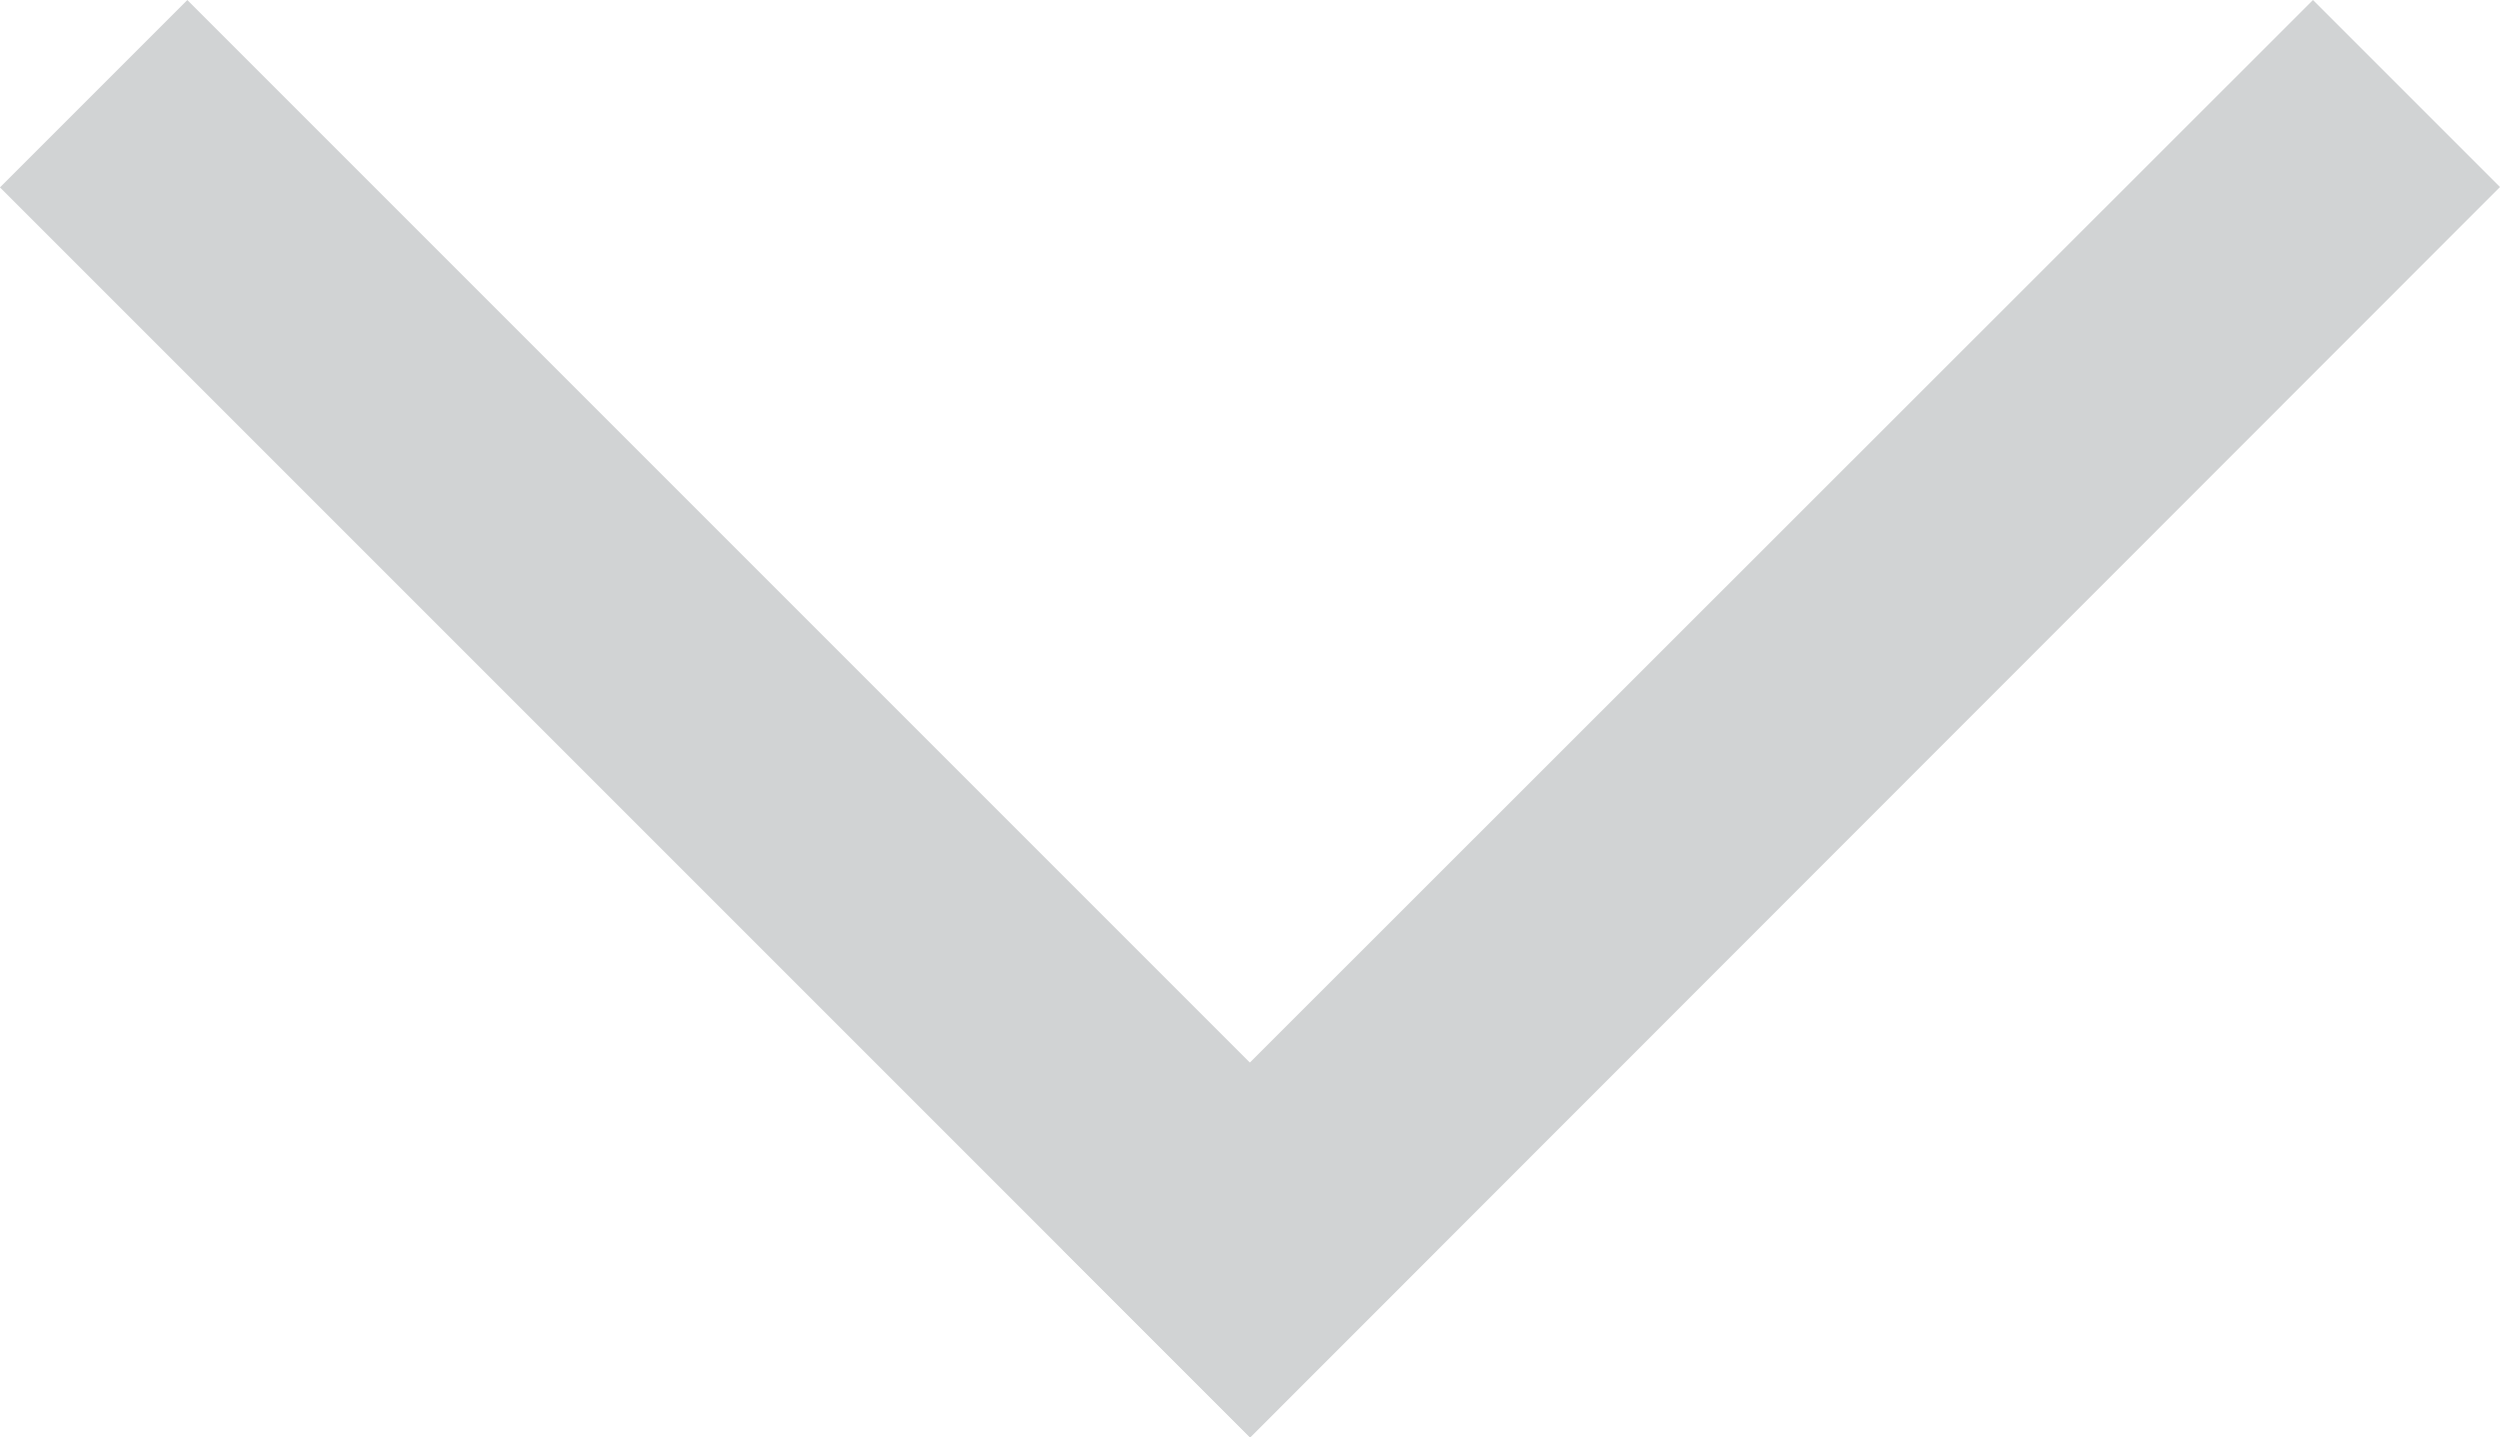
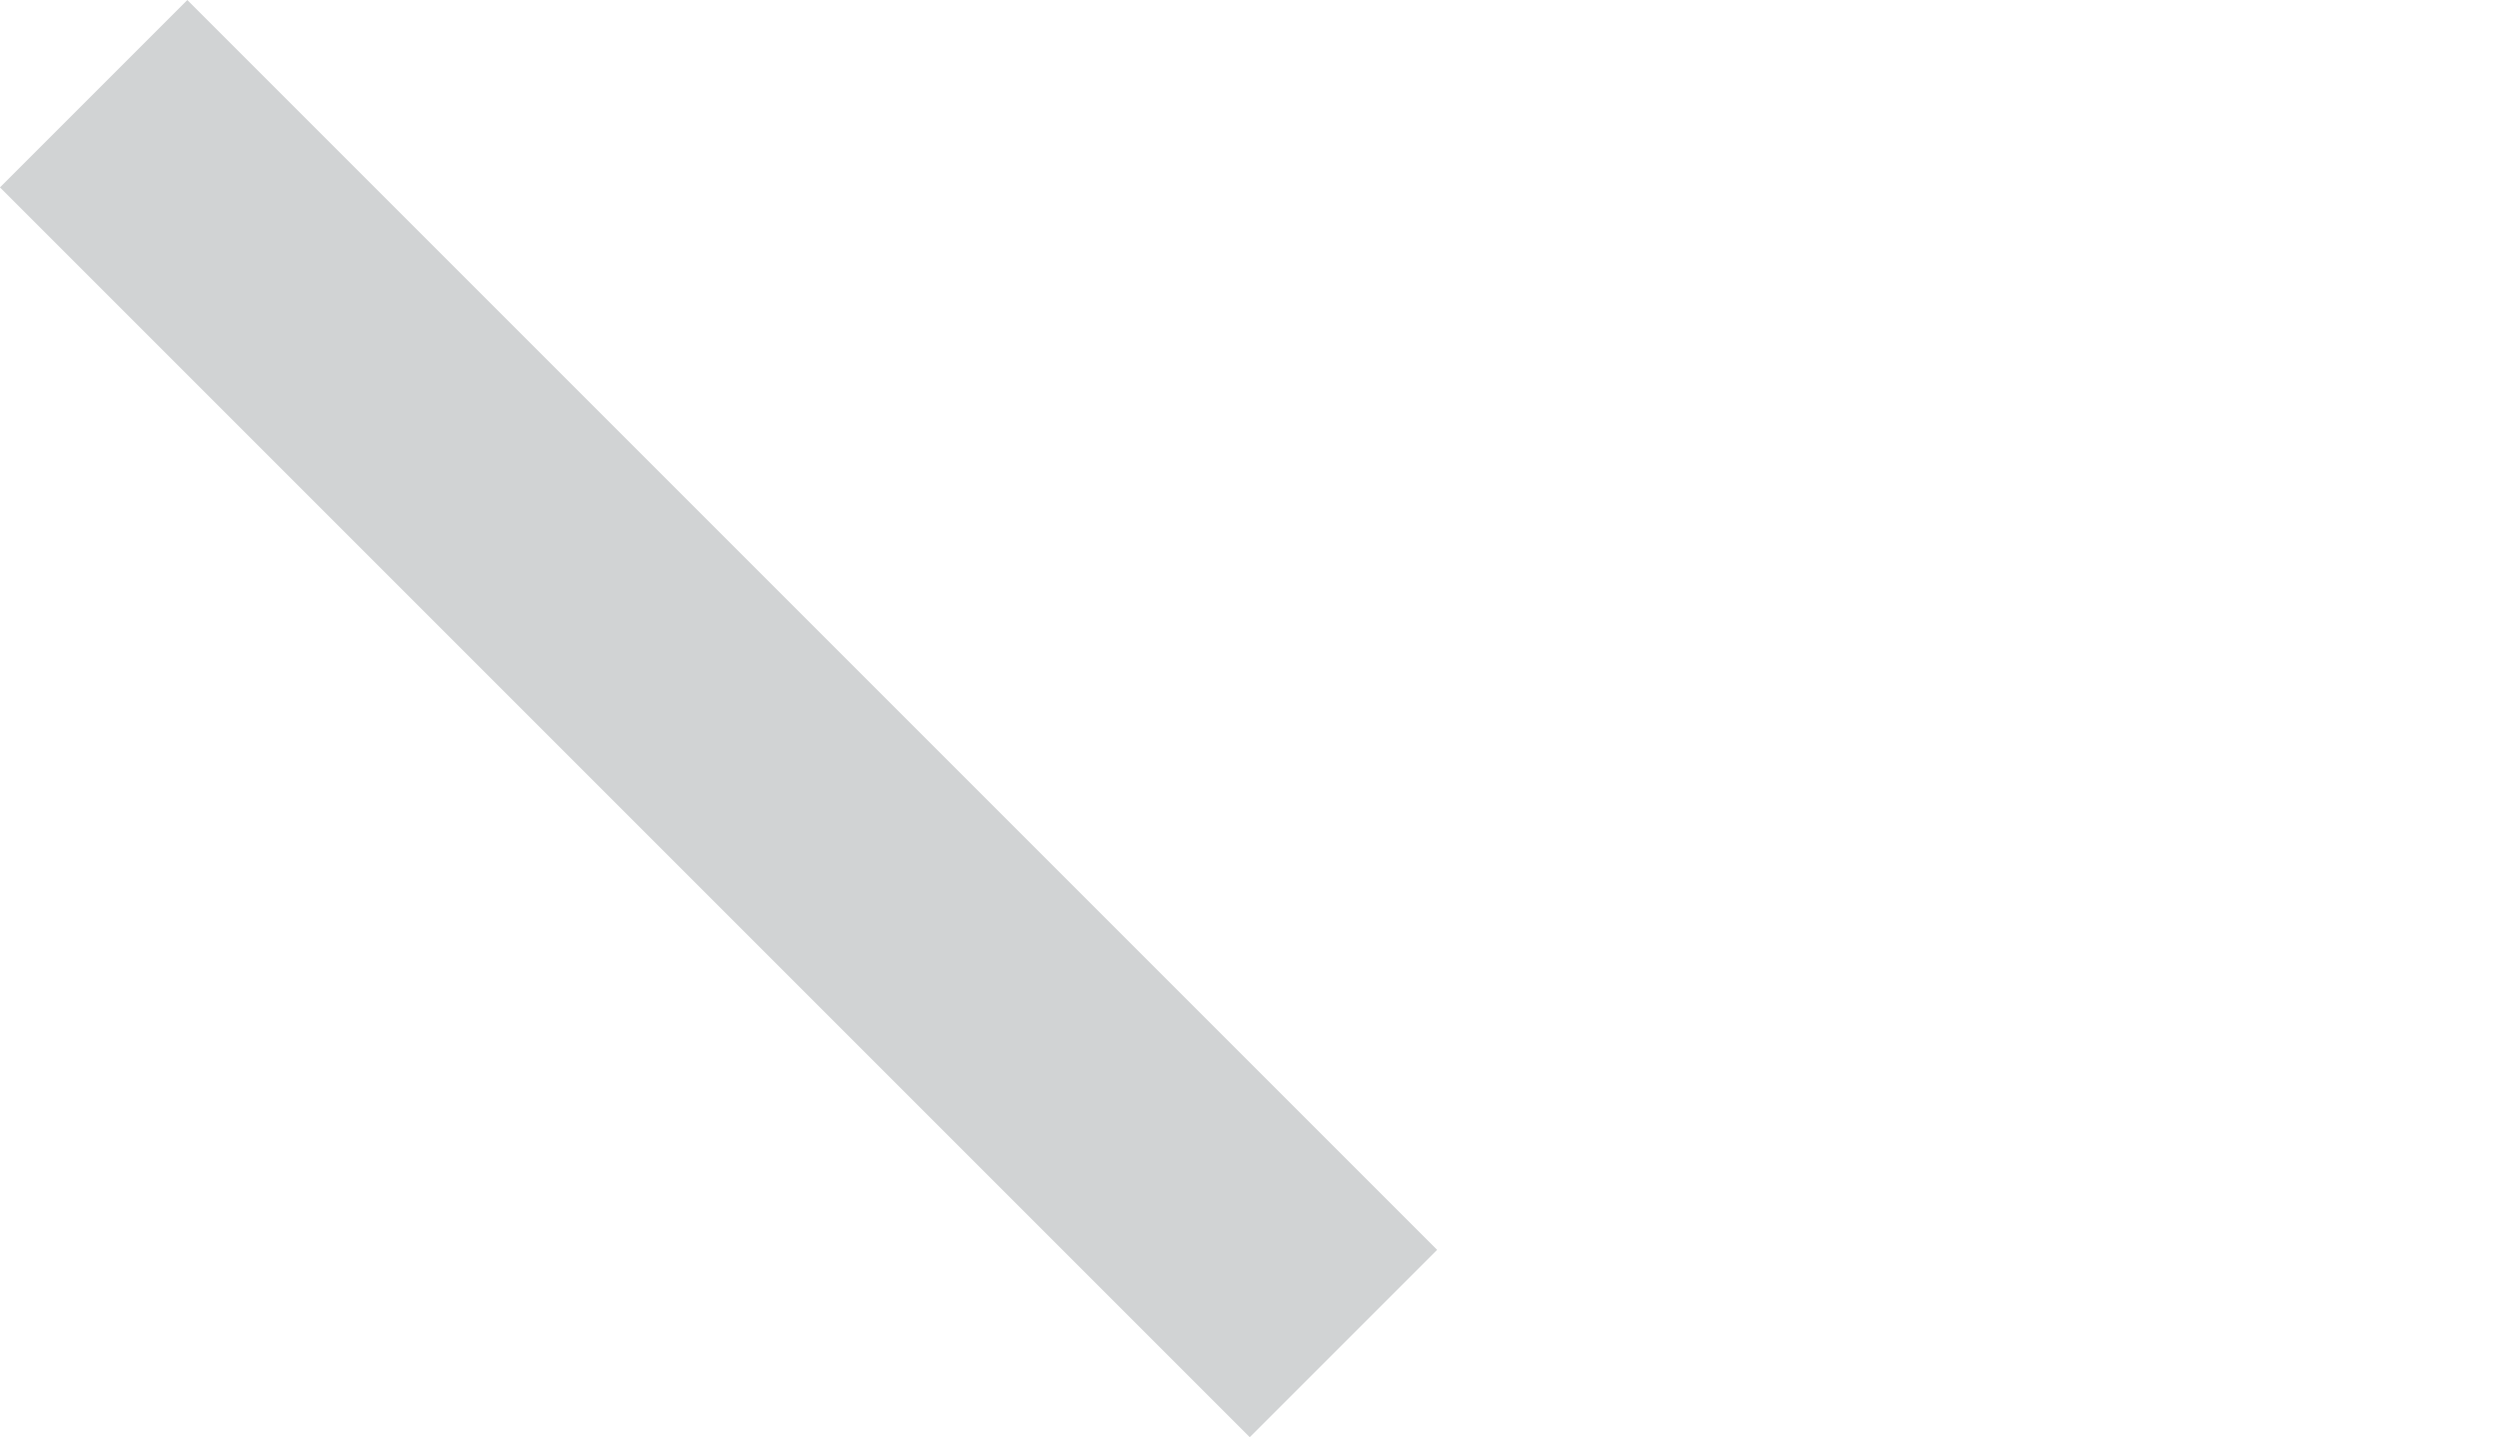
<svg xmlns="http://www.w3.org/2000/svg" version="1.1" id="Layer_1" x="0px" y="0px" viewBox="0 0 37.83 21.75" style="enable-background:new 0 0 37.83 21.75;" xml:space="preserve">
  <rect x="8.87" y="-2.5" transform="matrix(0.707 -0.707 0.707 0.707 -4.504 10.874)" style="fill:#D1D3D4;" width="4.01" height="26.75" />
-   <polygon style="fill:#D1D3D4;" points="35,0 16.08,18.91 18.92,21.75 37.83,2.83 37.83,2.83 " />
</svg>